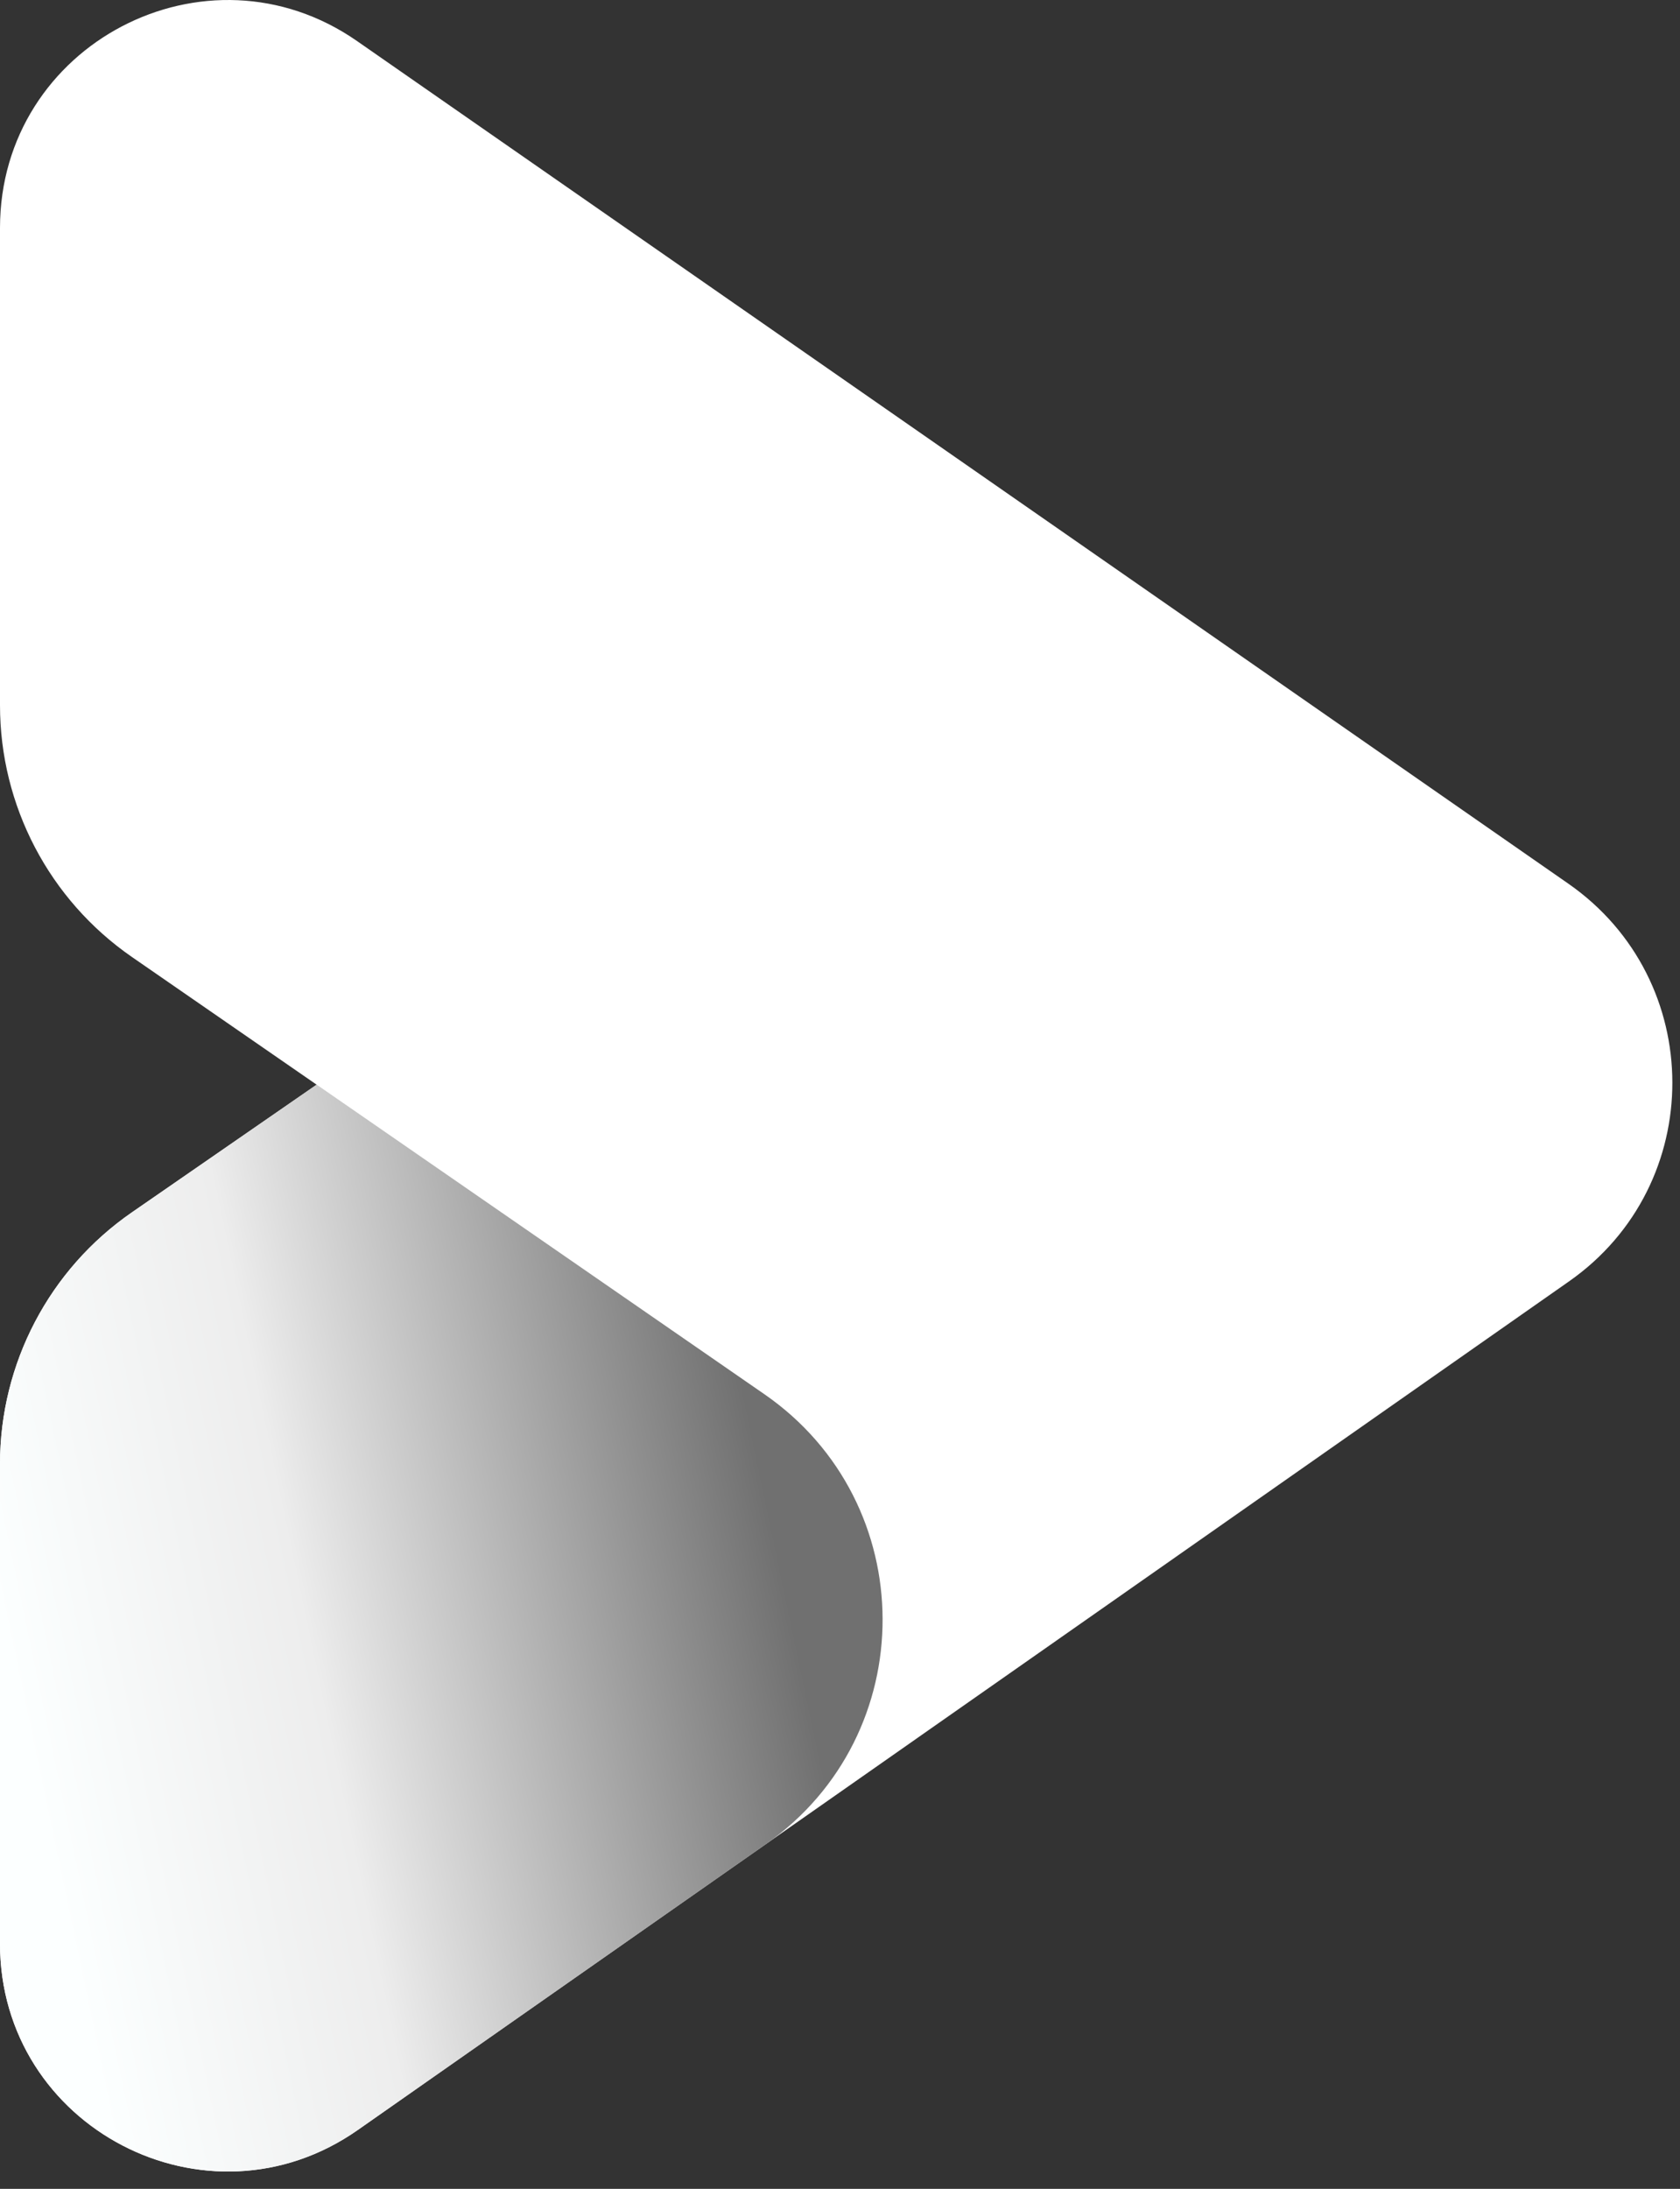
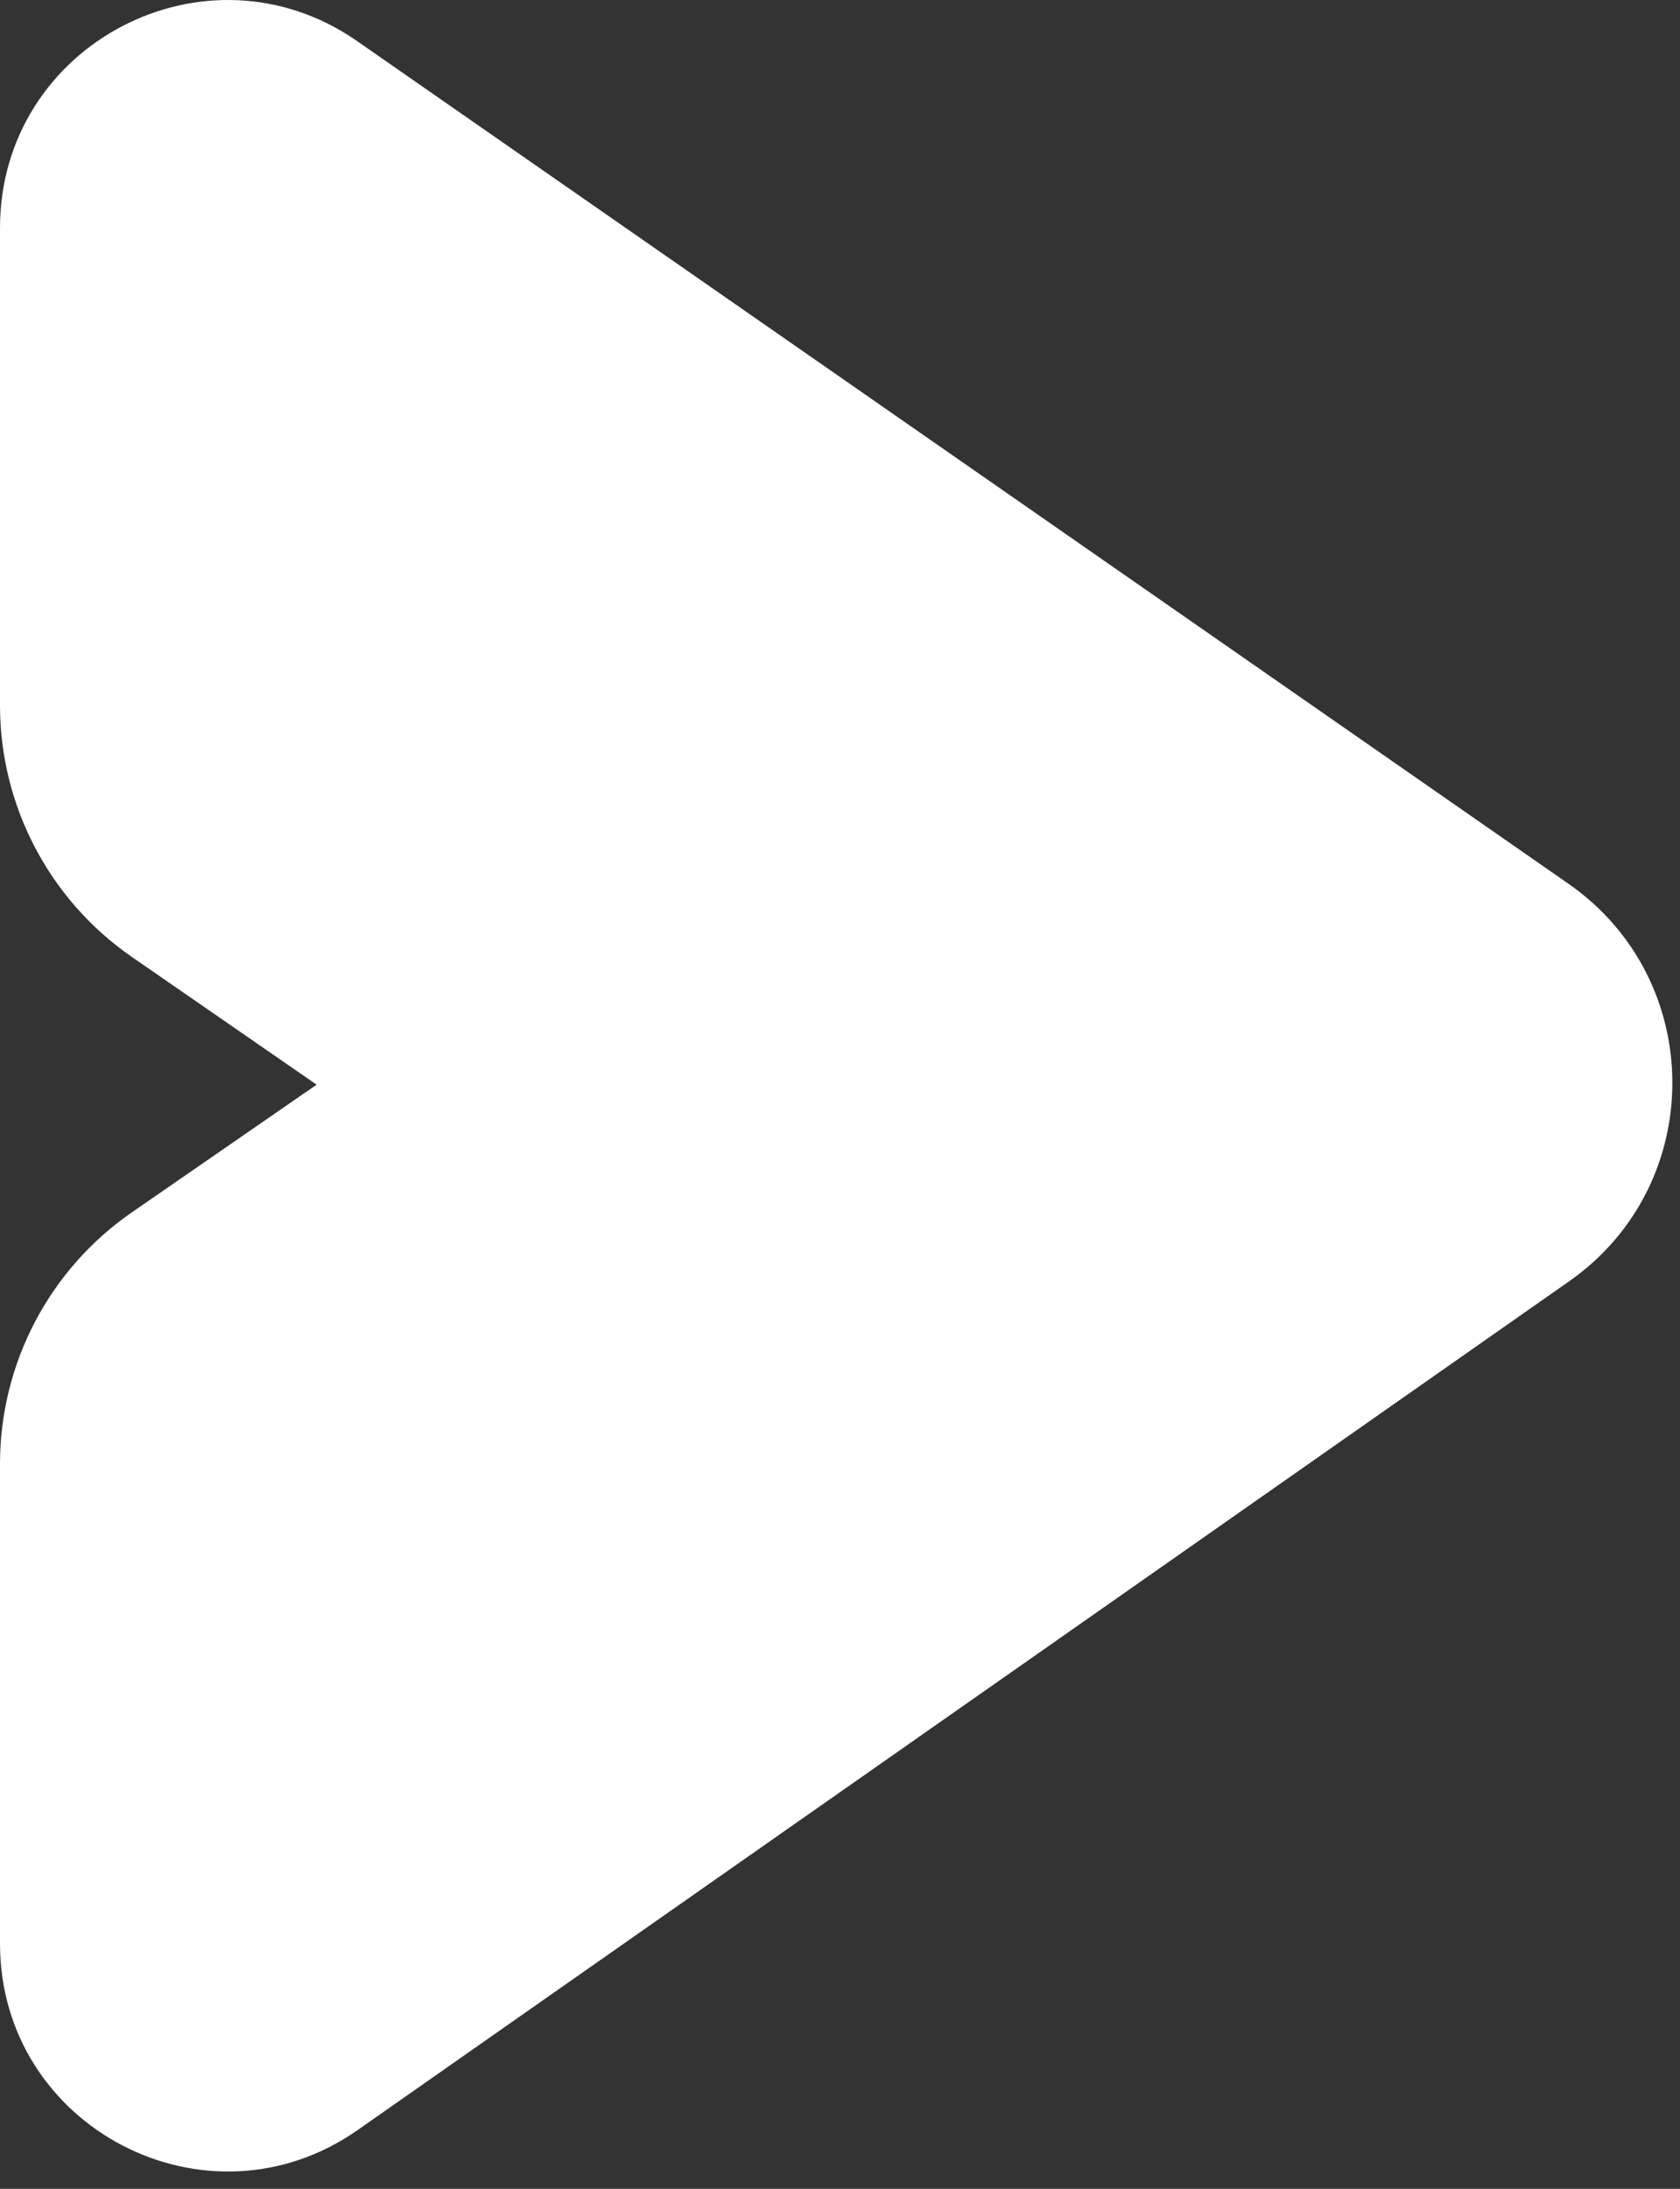
<svg xmlns="http://www.w3.org/2000/svg" width="43" height="56" viewBox="0 0 43 56" fill="none">
  <rect x="0" y="0" width="43" height="56" fill="#333333" stroke="none" />
  <path d="M40.159 32.783L27.857 41.4L9.157 54.493C5.299 57.195 0 54.434 0 49.725V37.453C0 34.884 1.261 32.478 3.373 31.018L8.104 27.75L3.373 24.481C1.261 23.02 0 20.614 0 18.045V5.831C0 1.131 5.283 -1.632 9.141 1.052L27.88 14.081L40.141 22.607C43.684 25.071 43.694 30.31 40.159 32.783Z" fill="white" />
-   <path d="M3.376 31.018C1.261 32.477 0 34.883 0 37.453V49.727C0 54.436 5.301 57.194 9.157 54.495L19.599 47.184C23.602 44.381 23.584 38.448 19.564 35.669L8.106 27.75L3.376 31.018Z" fill="url(#paint0_linear_2519_3333)" />
  <defs>
    <linearGradient id="paint0_linear_2519_3333" x1="20.631" y1="38.85" x2="-2.367" y2="43.671" gradientUnits="userSpaceOnUse">
      <stop offset="0.038" stop-color="#707070" />
      <stop offset="0.557" stop-color="#EDEDED" />
      <stop offset="0.882" stop-color="#FCFFFF" />
    </linearGradient>
  </defs>
</svg>